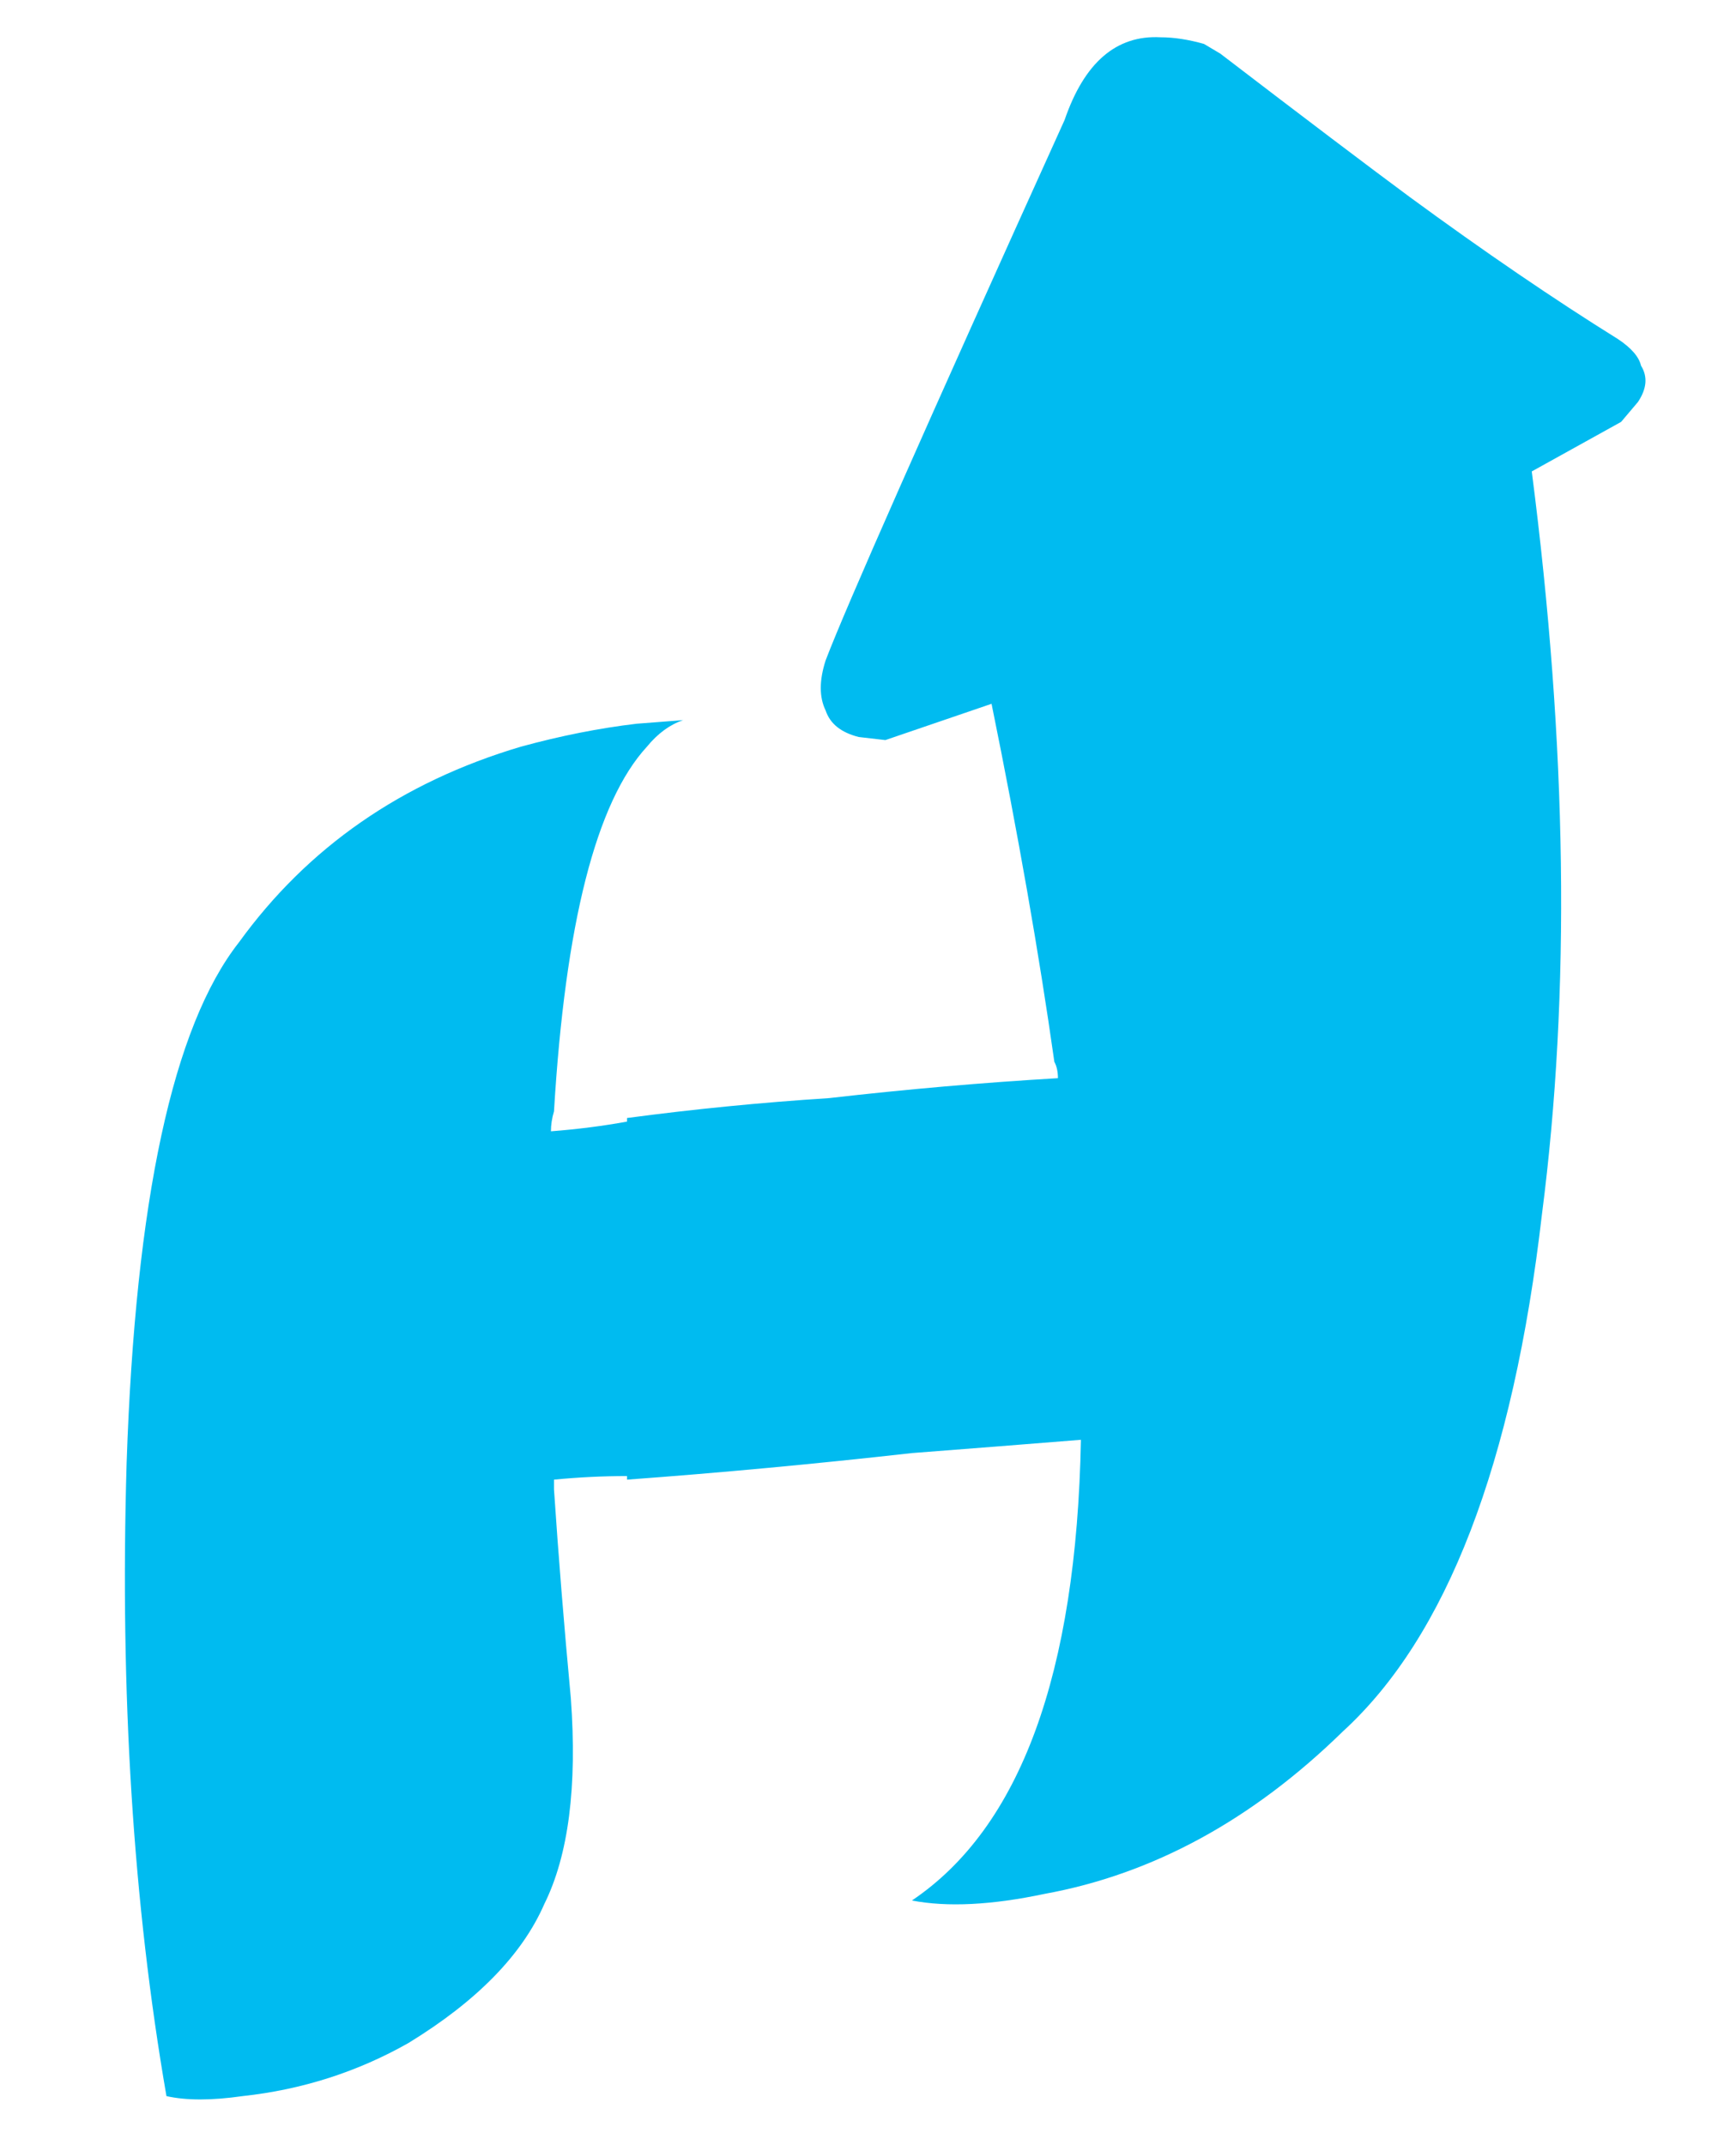
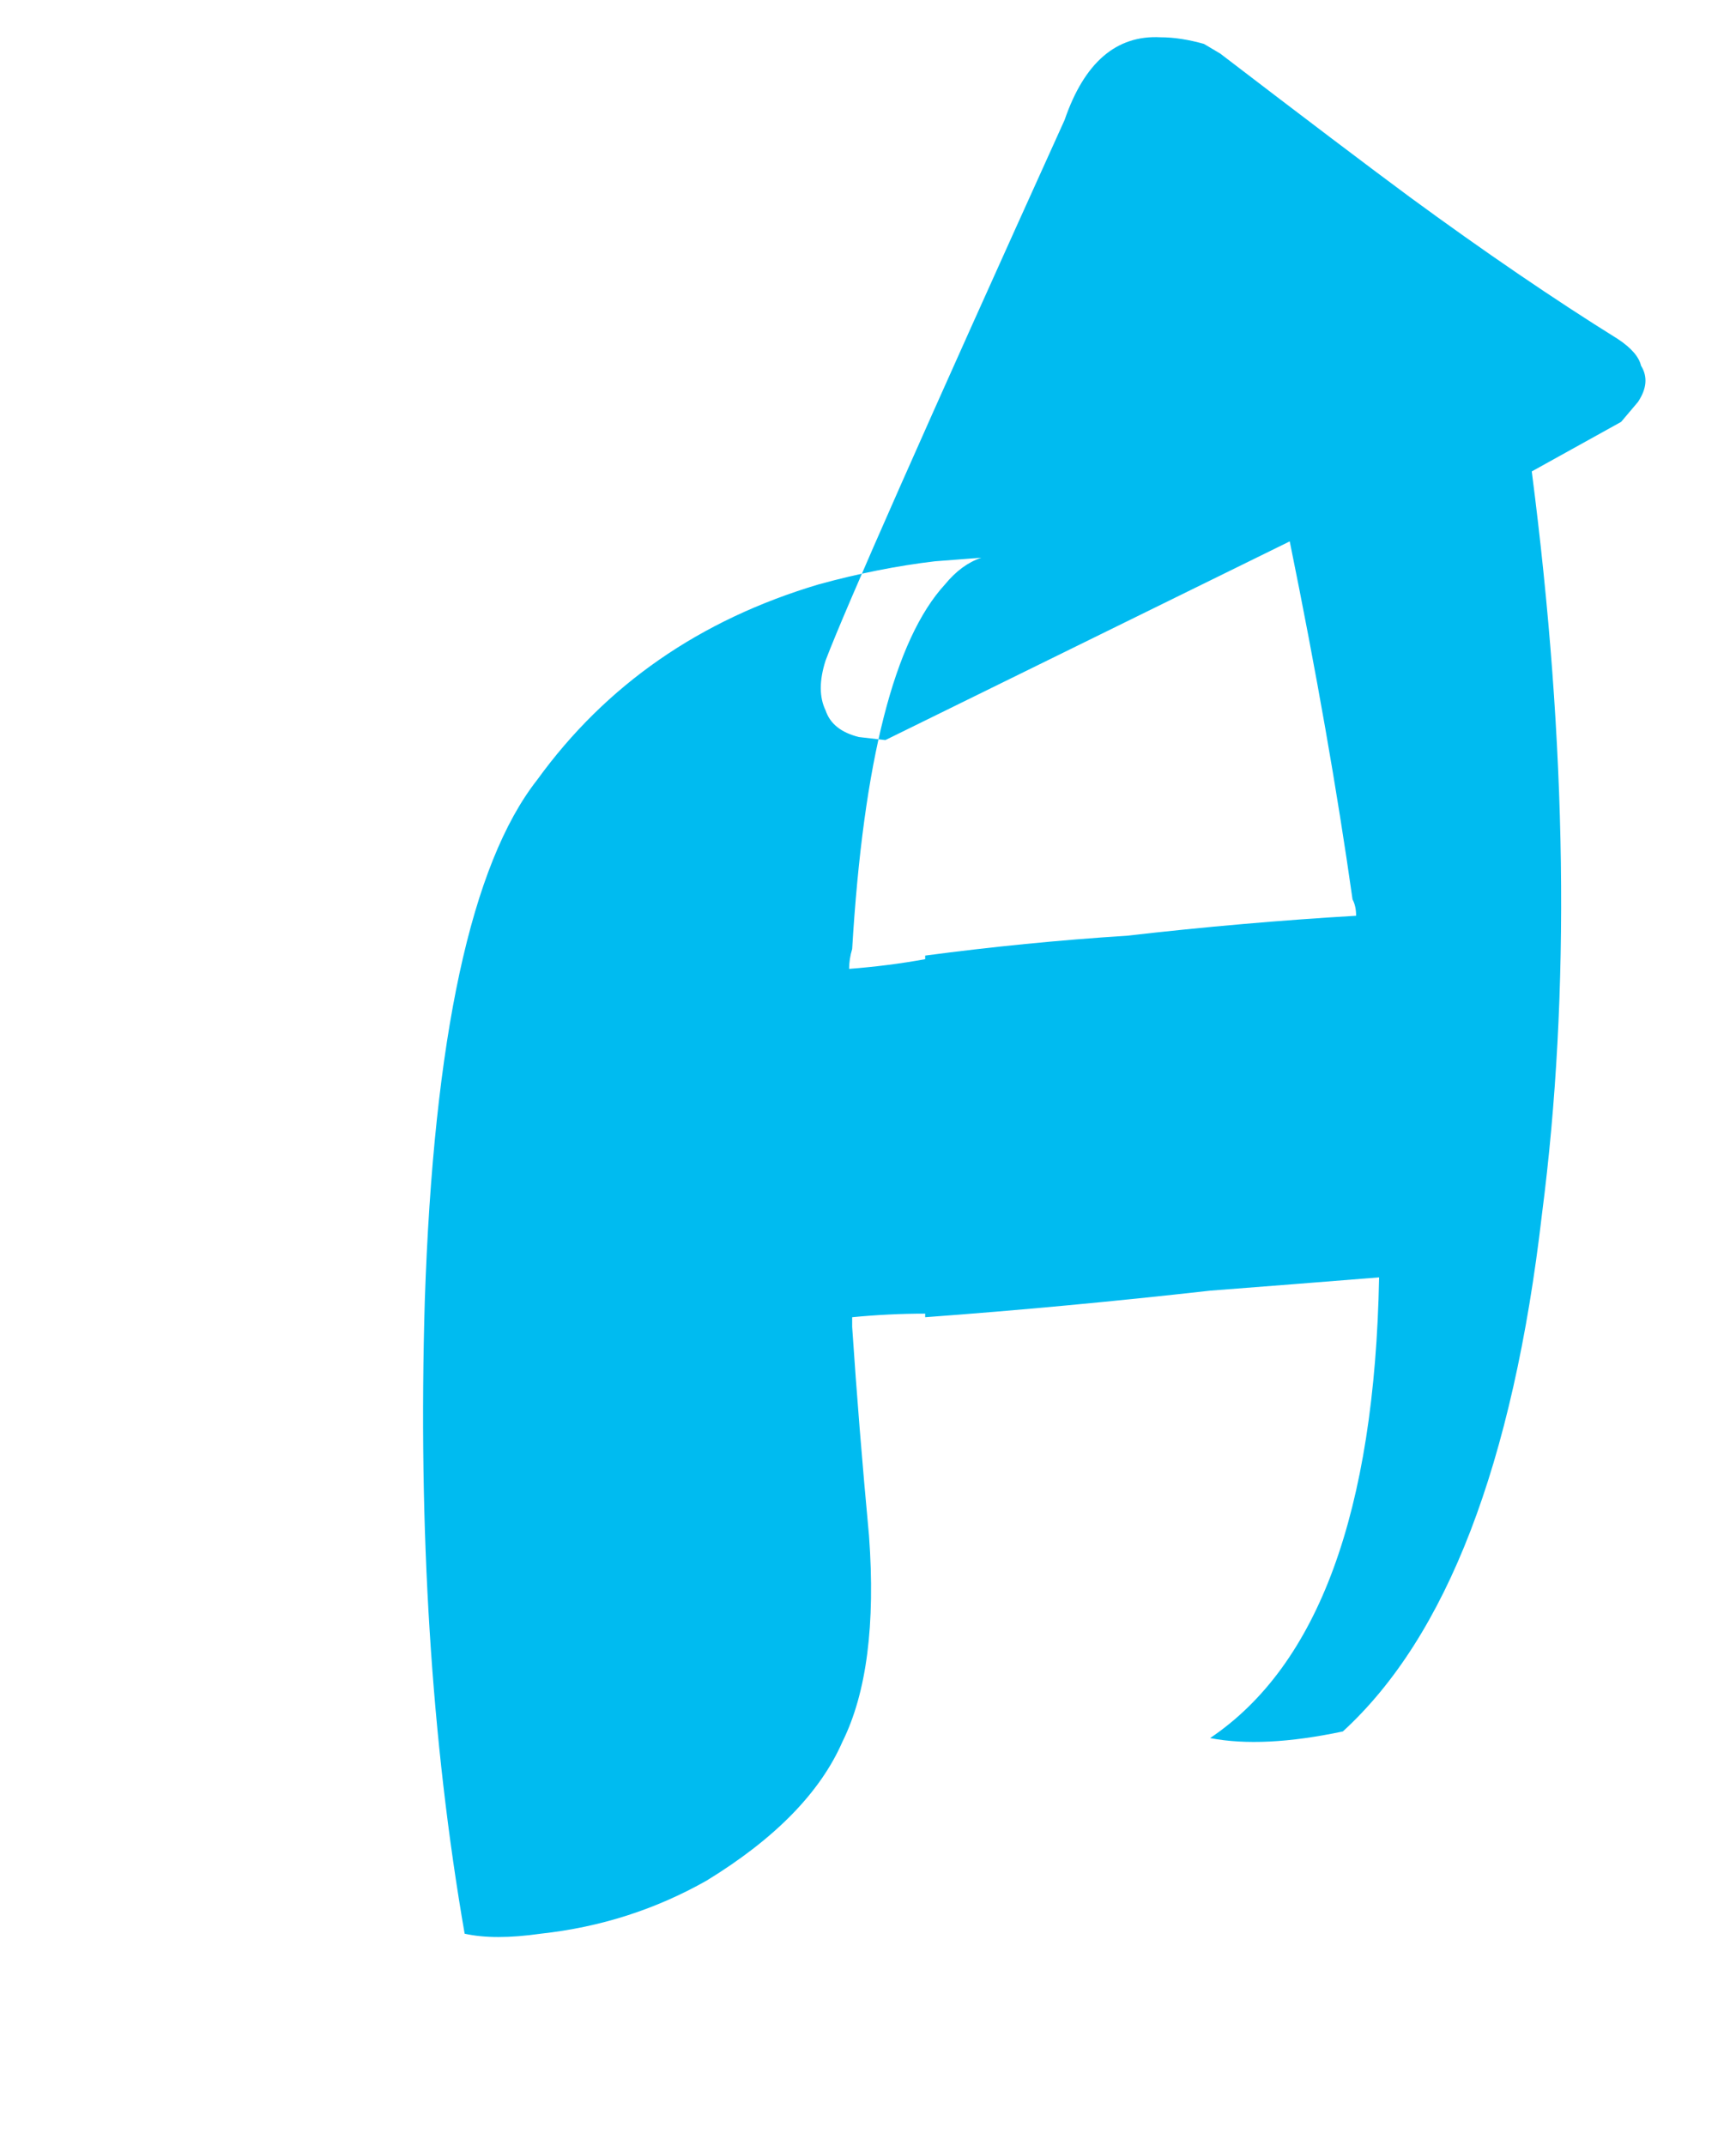
<svg xmlns="http://www.w3.org/2000/svg" version="1.1" id="Layer_1" x="0px" y="0px" width="170px" height="210px" viewBox="0 0 170 210" enable-background="new 0 0 170 210" xml:space="preserve">
-   <path fill-rule="evenodd" clip-rule="evenodd" fill="#00BBF0" d="M158.45,33.2c1.3,0.867,2.05,1.733,2.25,2.6  c0.666,1.067,0.566,2.25-0.3,3.55l-1.65,1.95L150,46.15c3.467,26.833,3.8,51.067,1,72.7c-2.833,24.467-9.333,41.351-19.5,50.65  c-8.866,8.667-18.6,13.967-29.2,15.9c-5.2,1.1-9.533,1.316-13,0.649c10.601-7.133,16.117-22.166,16.55-45.1  c-5.399,0.434-10.916,0.866-16.55,1.3c-9.5,1.066-18.8,1.934-27.9,2.6v-0.35c-2.367,0-4.75,0.116-7.15,0.35c0,0.2,0,0.517,0,0.95  c0.433,6.5,0.983,13.316,1.65,20.45c0.633,8.667-0.233,15.384-2.6,20.15c-2.167,4.966-6.6,9.5-13.3,13.6  c-5,2.833-10.417,4.566-16.25,5.2c-3.033,0.434-5.517,0.434-7.45,0c-3.267-18.834-4.566-39.5-3.9-62  c0.867-25.733,4.533-42.717,11-50.95c6.733-9.3,15.934-15.683,27.6-19.15c3.9-1.067,7.683-1.817,11.35-2.25l4.55-0.35  c-1.3,0.433-2.483,1.3-3.55,2.6c-4.967,5.4-8,17.3-9.1,35.7c-0.2,0.667-0.3,1.316-0.3,1.95c2.6-0.2,5.083-0.517,7.45-0.95v-0.35  c6.5-0.867,13.1-1.517,19.8-1.95c7.566-0.866,15.033-1.517,22.399-1.95c0-0.633-0.116-1.167-0.35-1.6  c-1.5-10.6-3.55-22.284-6.15-35.05L86.7,72.45l-2.6-0.3c-1.733-0.433-2.817-1.3-3.25-2.6c-0.633-1.3-0.633-2.933,0-4.9  c1.967-5.167,9.766-22.8,23.4-52.9c1.934-5.633,5.066-8.333,9.4-8.1c1.3,0,2.716,0.217,4.25,0.65l1.6,0.95  c8.233,6.3,14.4,10.967,18.5,14C145.366,24.65,152.184,29.3,158.45,33.2z" />
+   <path fill-rule="evenodd" clip-rule="evenodd" fill="#00BBF0" d="M158.45,33.2c1.3,0.867,2.05,1.733,2.25,2.6  c0.666,1.067,0.566,2.25-0.3,3.55l-1.65,1.95L150,46.15c3.467,26.833,3.8,51.067,1,72.7c-2.833,24.467-9.333,41.351-19.5,50.65  c-5.2,1.1-9.533,1.316-13,0.649c10.601-7.133,16.117-22.166,16.55-45.1  c-5.399,0.434-10.916,0.866-16.55,1.3c-9.5,1.066-18.8,1.934-27.9,2.6v-0.35c-2.367,0-4.75,0.116-7.15,0.35c0,0.2,0,0.517,0,0.95  c0.433,6.5,0.983,13.316,1.65,20.45c0.633,8.667-0.233,15.384-2.6,20.15c-2.167,4.966-6.6,9.5-13.3,13.6  c-5,2.833-10.417,4.566-16.25,5.2c-3.033,0.434-5.517,0.434-7.45,0c-3.267-18.834-4.566-39.5-3.9-62  c0.867-25.733,4.533-42.717,11-50.95c6.733-9.3,15.934-15.683,27.6-19.15c3.9-1.067,7.683-1.817,11.35-2.25l4.55-0.35  c-1.3,0.433-2.483,1.3-3.55,2.6c-4.967,5.4-8,17.3-9.1,35.7c-0.2,0.667-0.3,1.316-0.3,1.95c2.6-0.2,5.083-0.517,7.45-0.95v-0.35  c6.5-0.867,13.1-1.517,19.8-1.95c7.566-0.866,15.033-1.517,22.399-1.95c0-0.633-0.116-1.167-0.35-1.6  c-1.5-10.6-3.55-22.284-6.15-35.05L86.7,72.45l-2.6-0.3c-1.733-0.433-2.817-1.3-3.25-2.6c-0.633-1.3-0.633-2.933,0-4.9  c1.967-5.167,9.766-22.8,23.4-52.9c1.934-5.633,5.066-8.333,9.4-8.1c1.3,0,2.716,0.217,4.25,0.65l1.6,0.95  c8.233,6.3,14.4,10.967,18.5,14C145.366,24.65,152.184,29.3,158.45,33.2z" />
</svg>